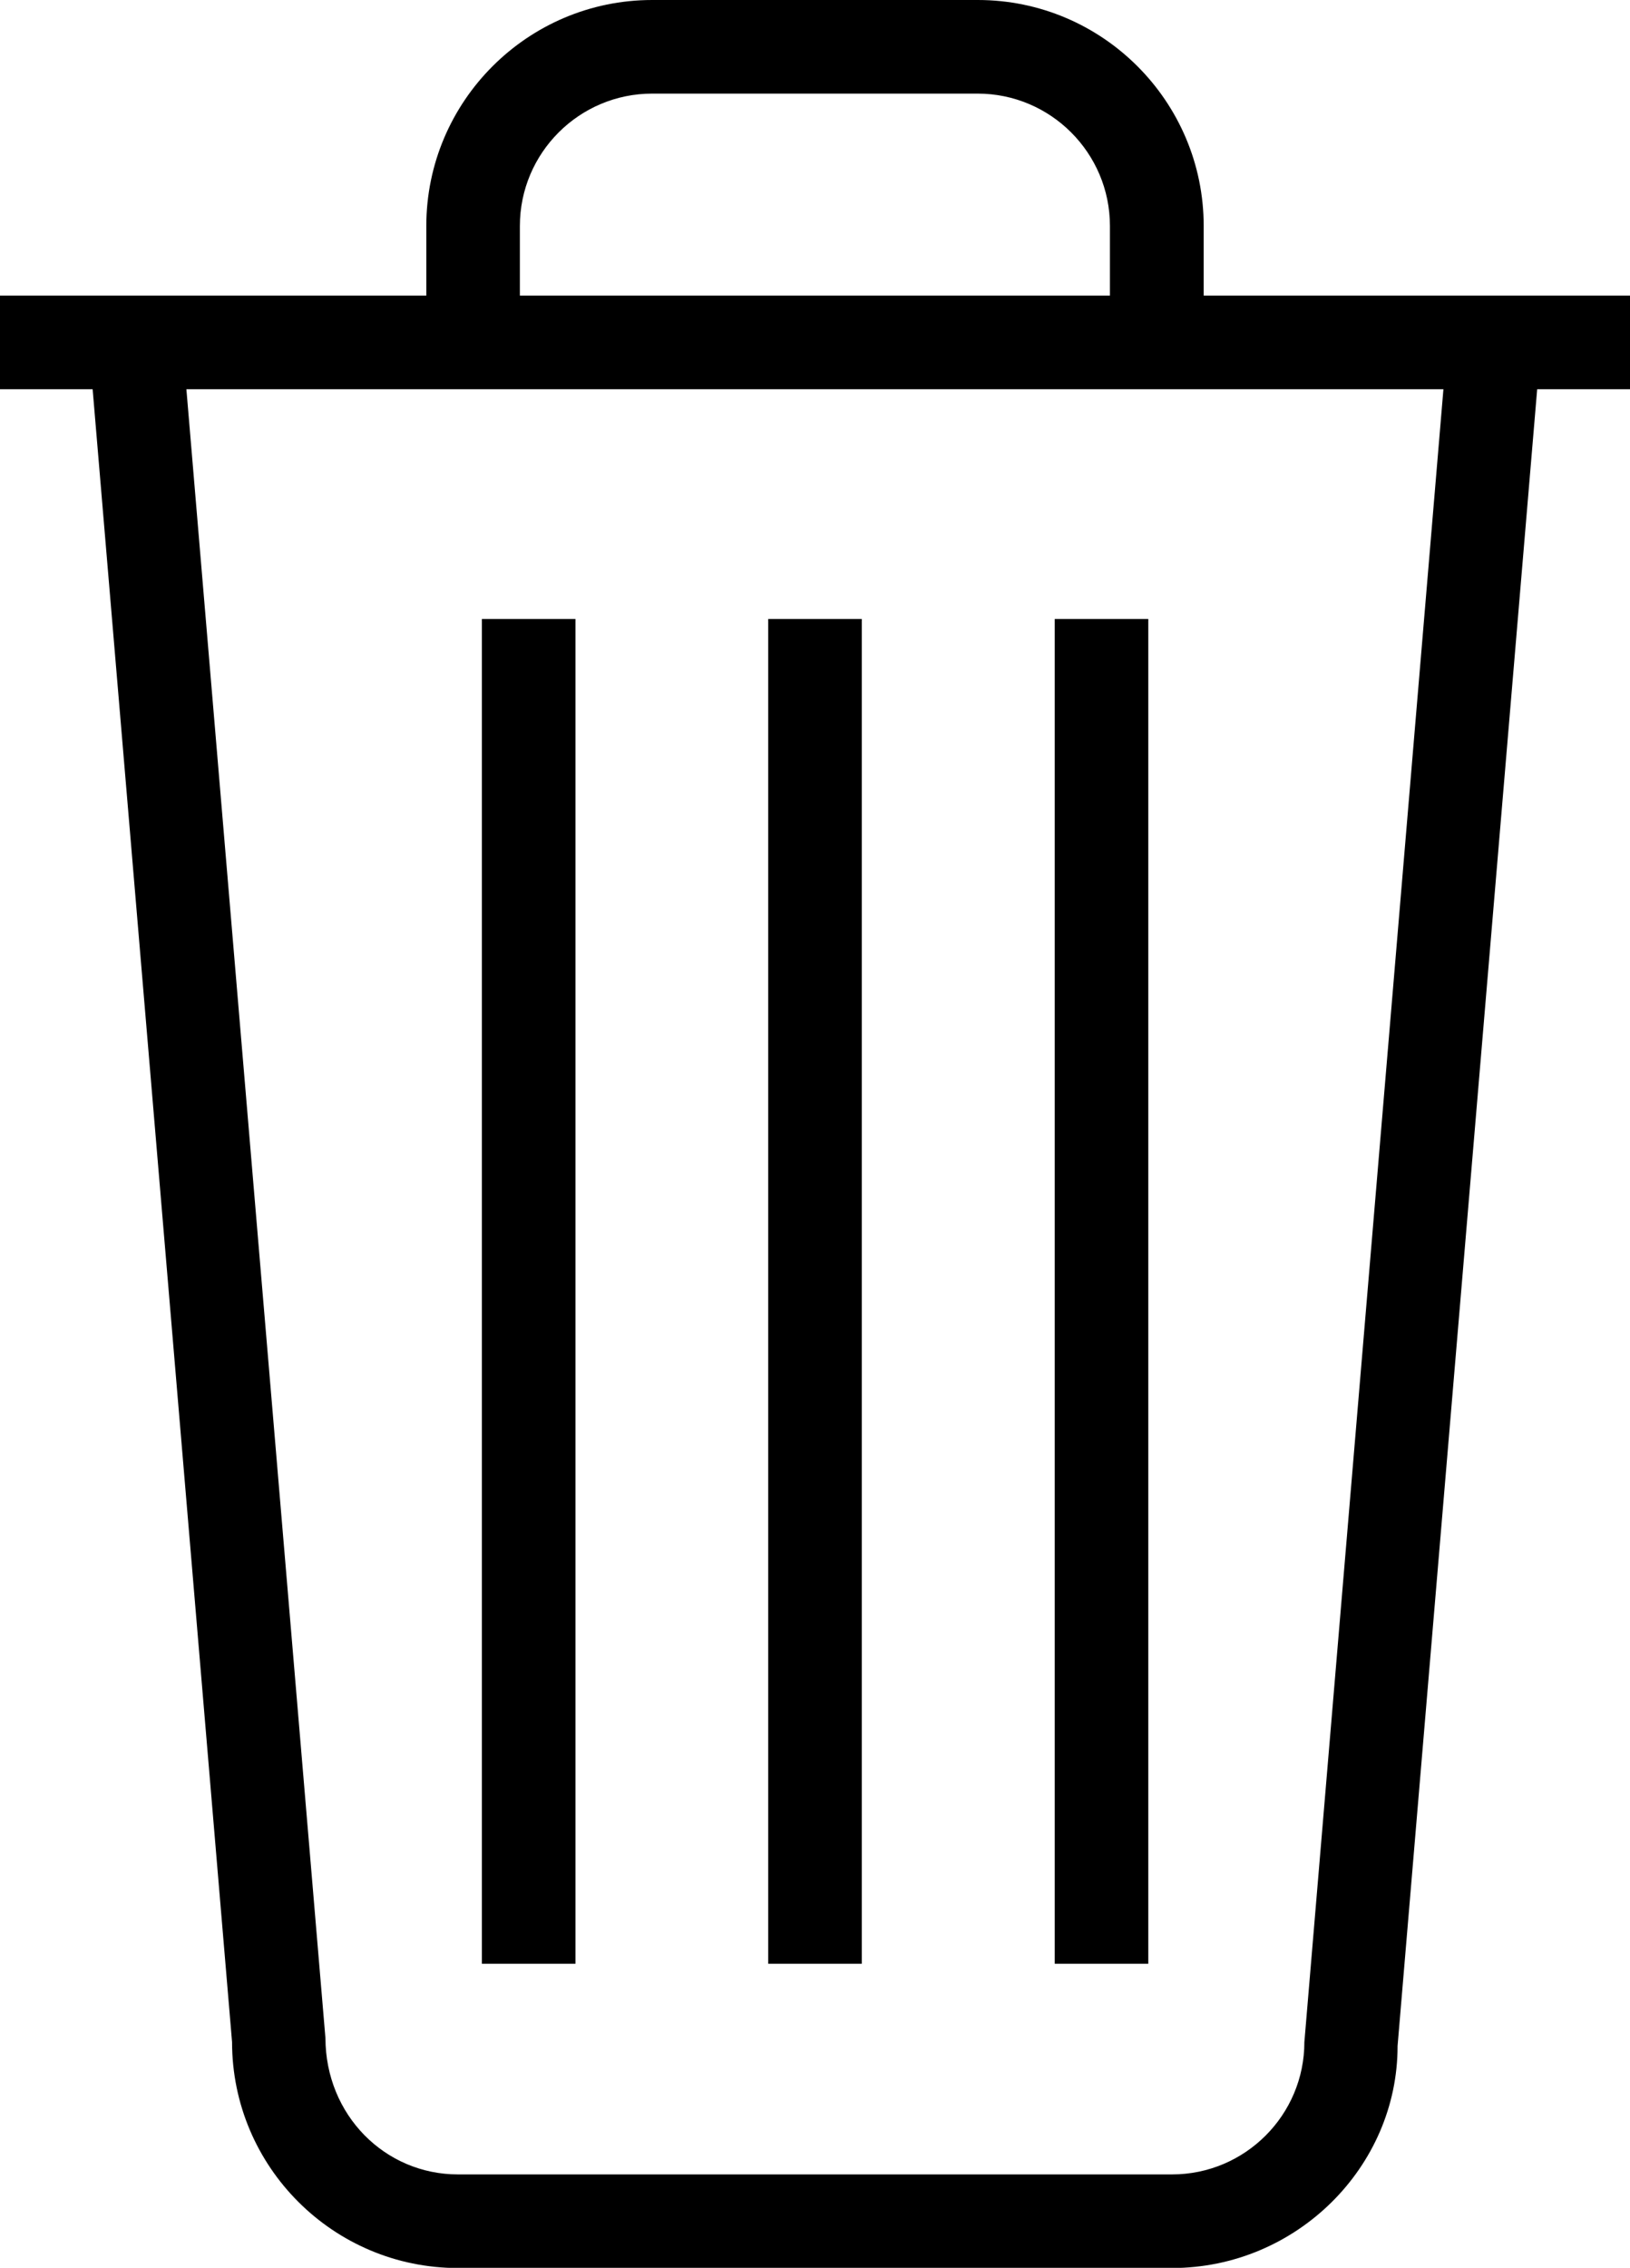
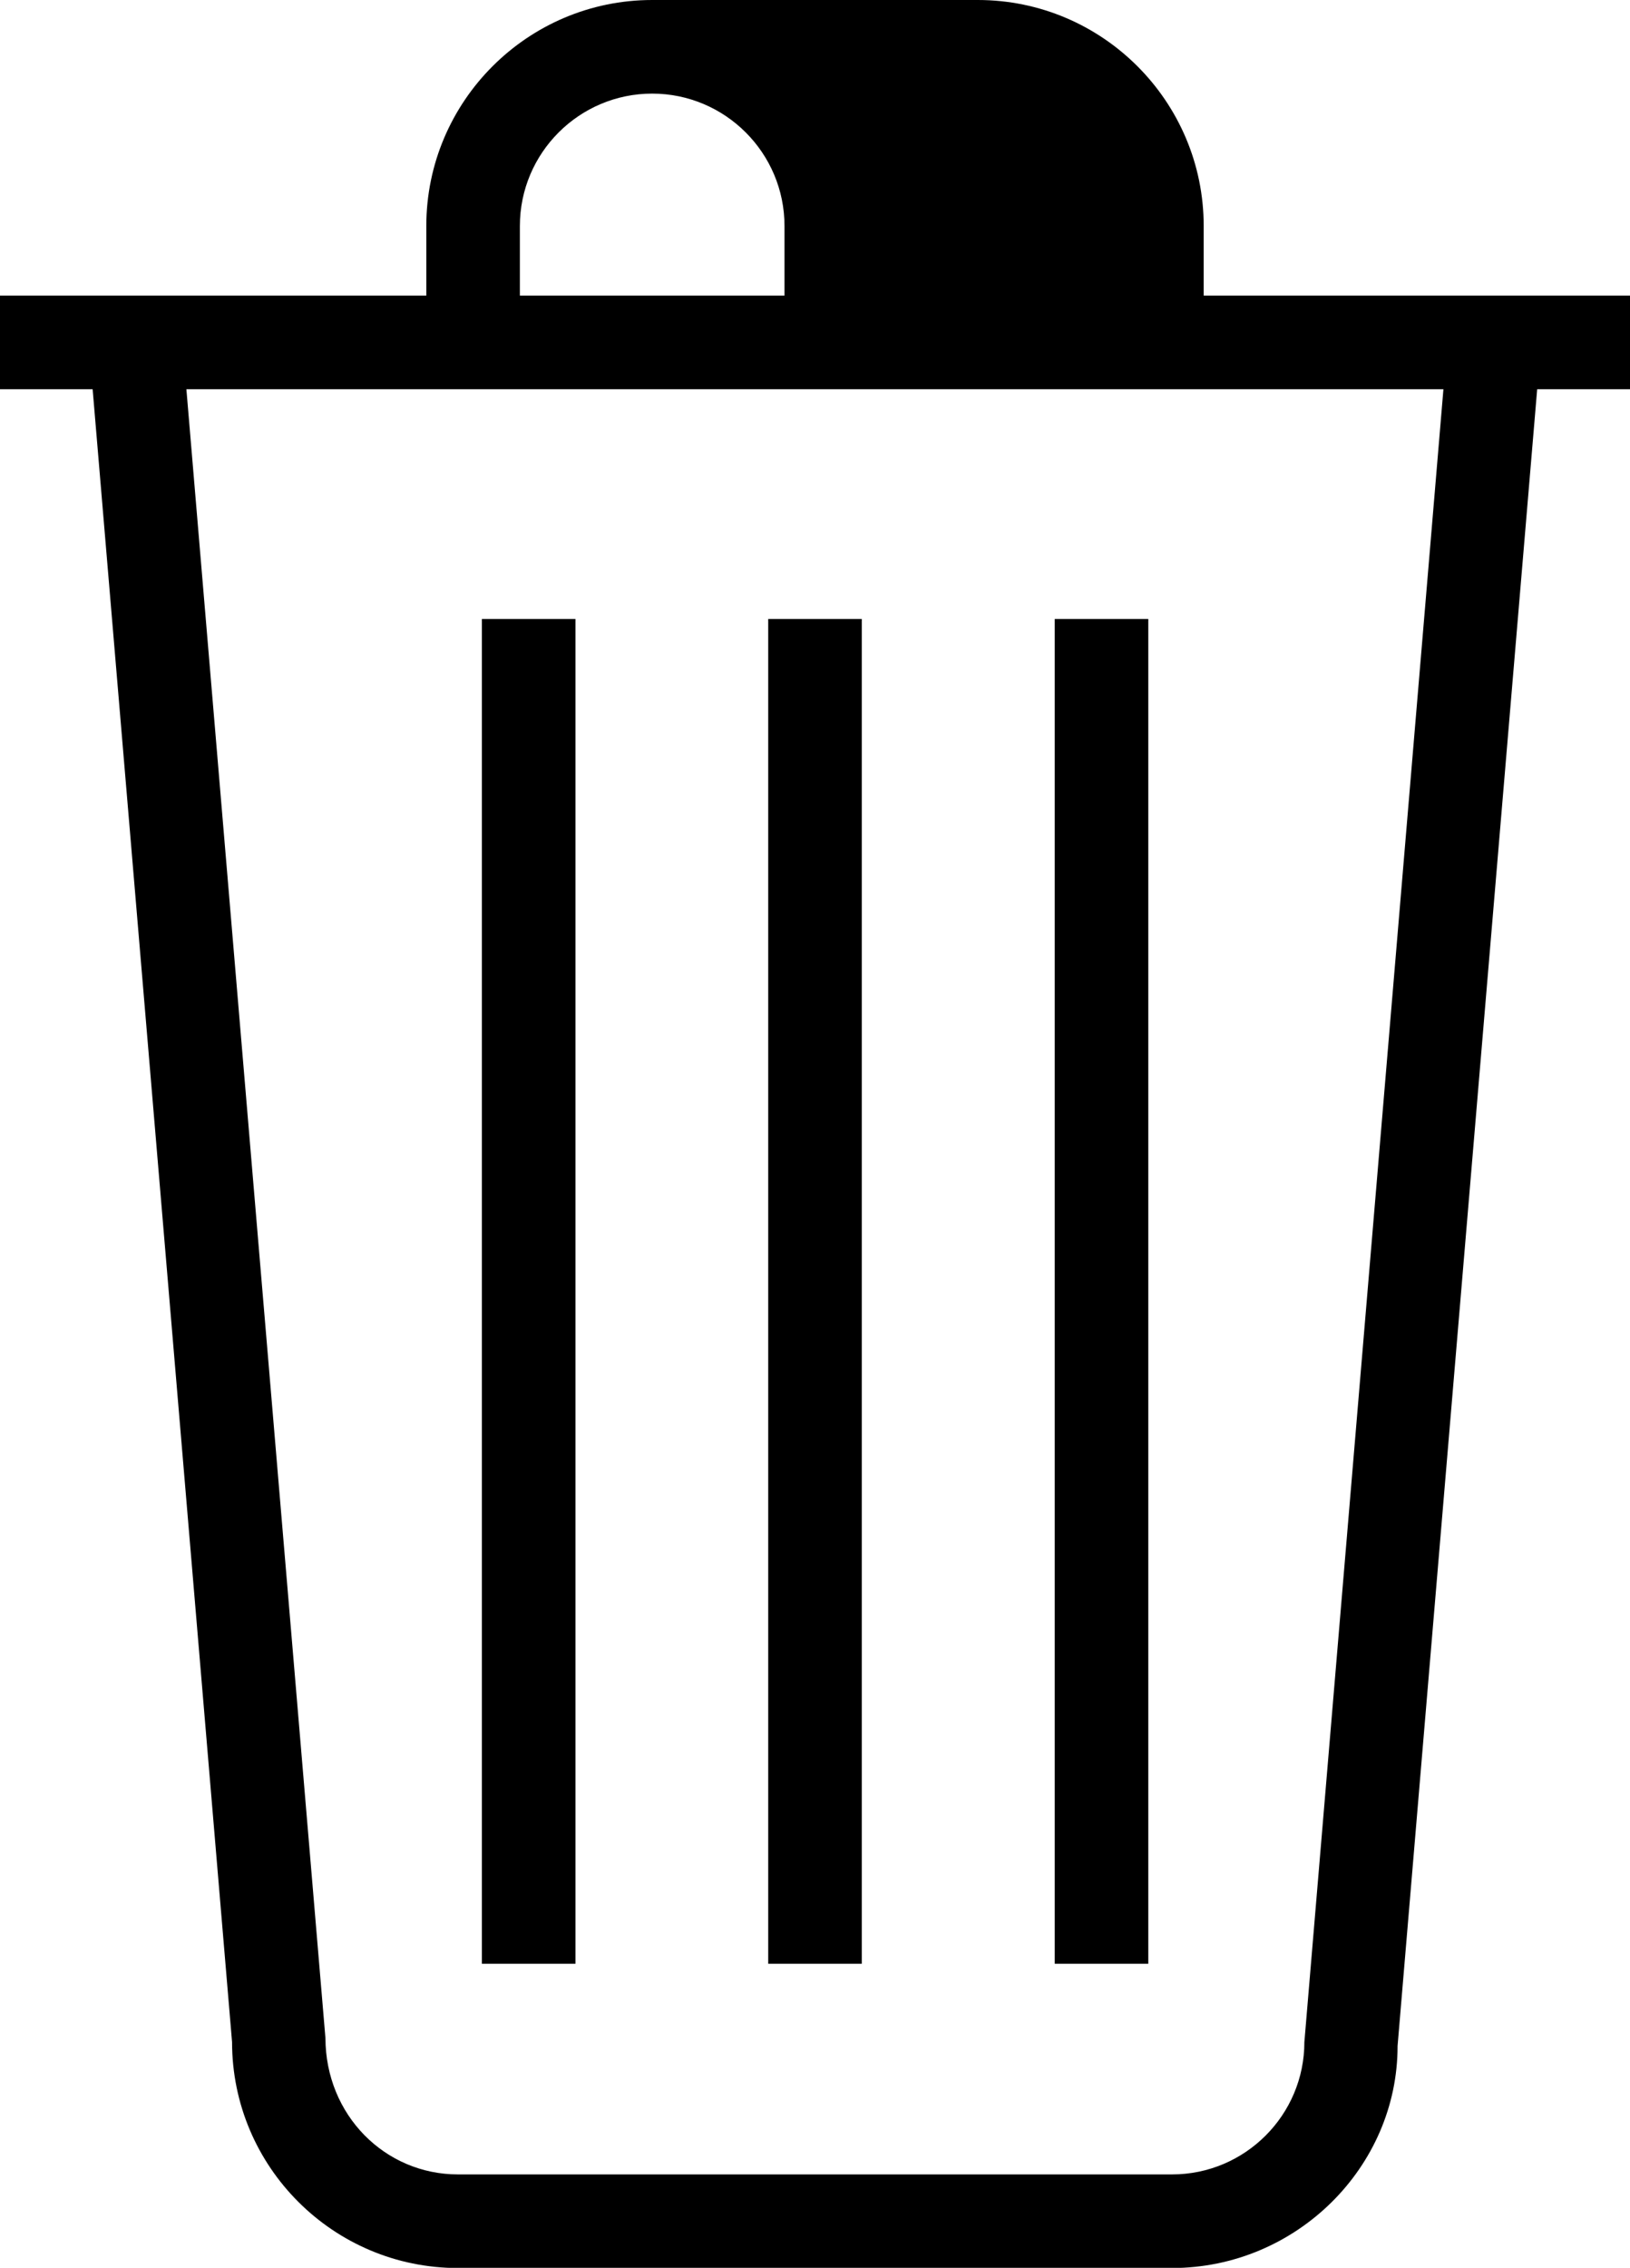
<svg xmlns="http://www.w3.org/2000/svg" version="1.1" id="Layer_1" x="0px" y="0px" viewBox="0 0 8.71 12.113" xml:space="preserve">
-   <path fill="currentColor" d="M6.432,1.579V1.207C6.432,0.542,5.891,0,5.225,0H3.485C2.819,0,2.278,0.542,2.278,1.207v0.372H0v0.5h0.495  l0.745,8.828c0,0.666,0.541,1.207,1.207,1.207h3.815c0.666,0,1.207-0.541,1.206-1.186l0.746-8.849H8.71v-0.5H6.432z M2.778,1.207  c0-0.39,0.317-0.707,0.707-0.707h1.739c0.39,0,0.707,0.317,0.707,0.707v0.372H2.778V1.207z M6.97,10.907  c0,0.39-0.317,0.707-0.707,0.707H2.447c-0.39,0-0.707-0.317-0.708-0.728L0.996,2.079h6.717L6.97,10.907z M4.605,10.489h-0.5V3.306  h0.5V10.489z M6.136,10.489h-0.5V3.306h0.5V10.489z M3.075,10.489h-0.5V3.306h0.5V10.489z" />
+   <path fill="currentColor" d="M6.432,1.579V1.207C6.432,0.542,5.891,0,5.225,0H3.485C2.819,0,2.278,0.542,2.278,1.207v0.372H0v0.5h0.495  l0.745,8.828c0,0.666,0.541,1.207,1.207,1.207h3.815c0.666,0,1.207-0.541,1.206-1.186l0.746-8.849H8.71v-0.5H6.432z M2.778,1.207  c0-0.39,0.317-0.707,0.707-0.707c0.39,0,0.707,0.317,0.707,0.707v0.372H2.778V1.207z M6.97,10.907  c0,0.39-0.317,0.707-0.707,0.707H2.447c-0.39,0-0.707-0.317-0.708-0.728L0.996,2.079h6.717L6.97,10.907z M4.605,10.489h-0.5V3.306  h0.5V10.489z M6.136,10.489h-0.5V3.306h0.5V10.489z M3.075,10.489h-0.5V3.306h0.5V10.489z" />
</svg>